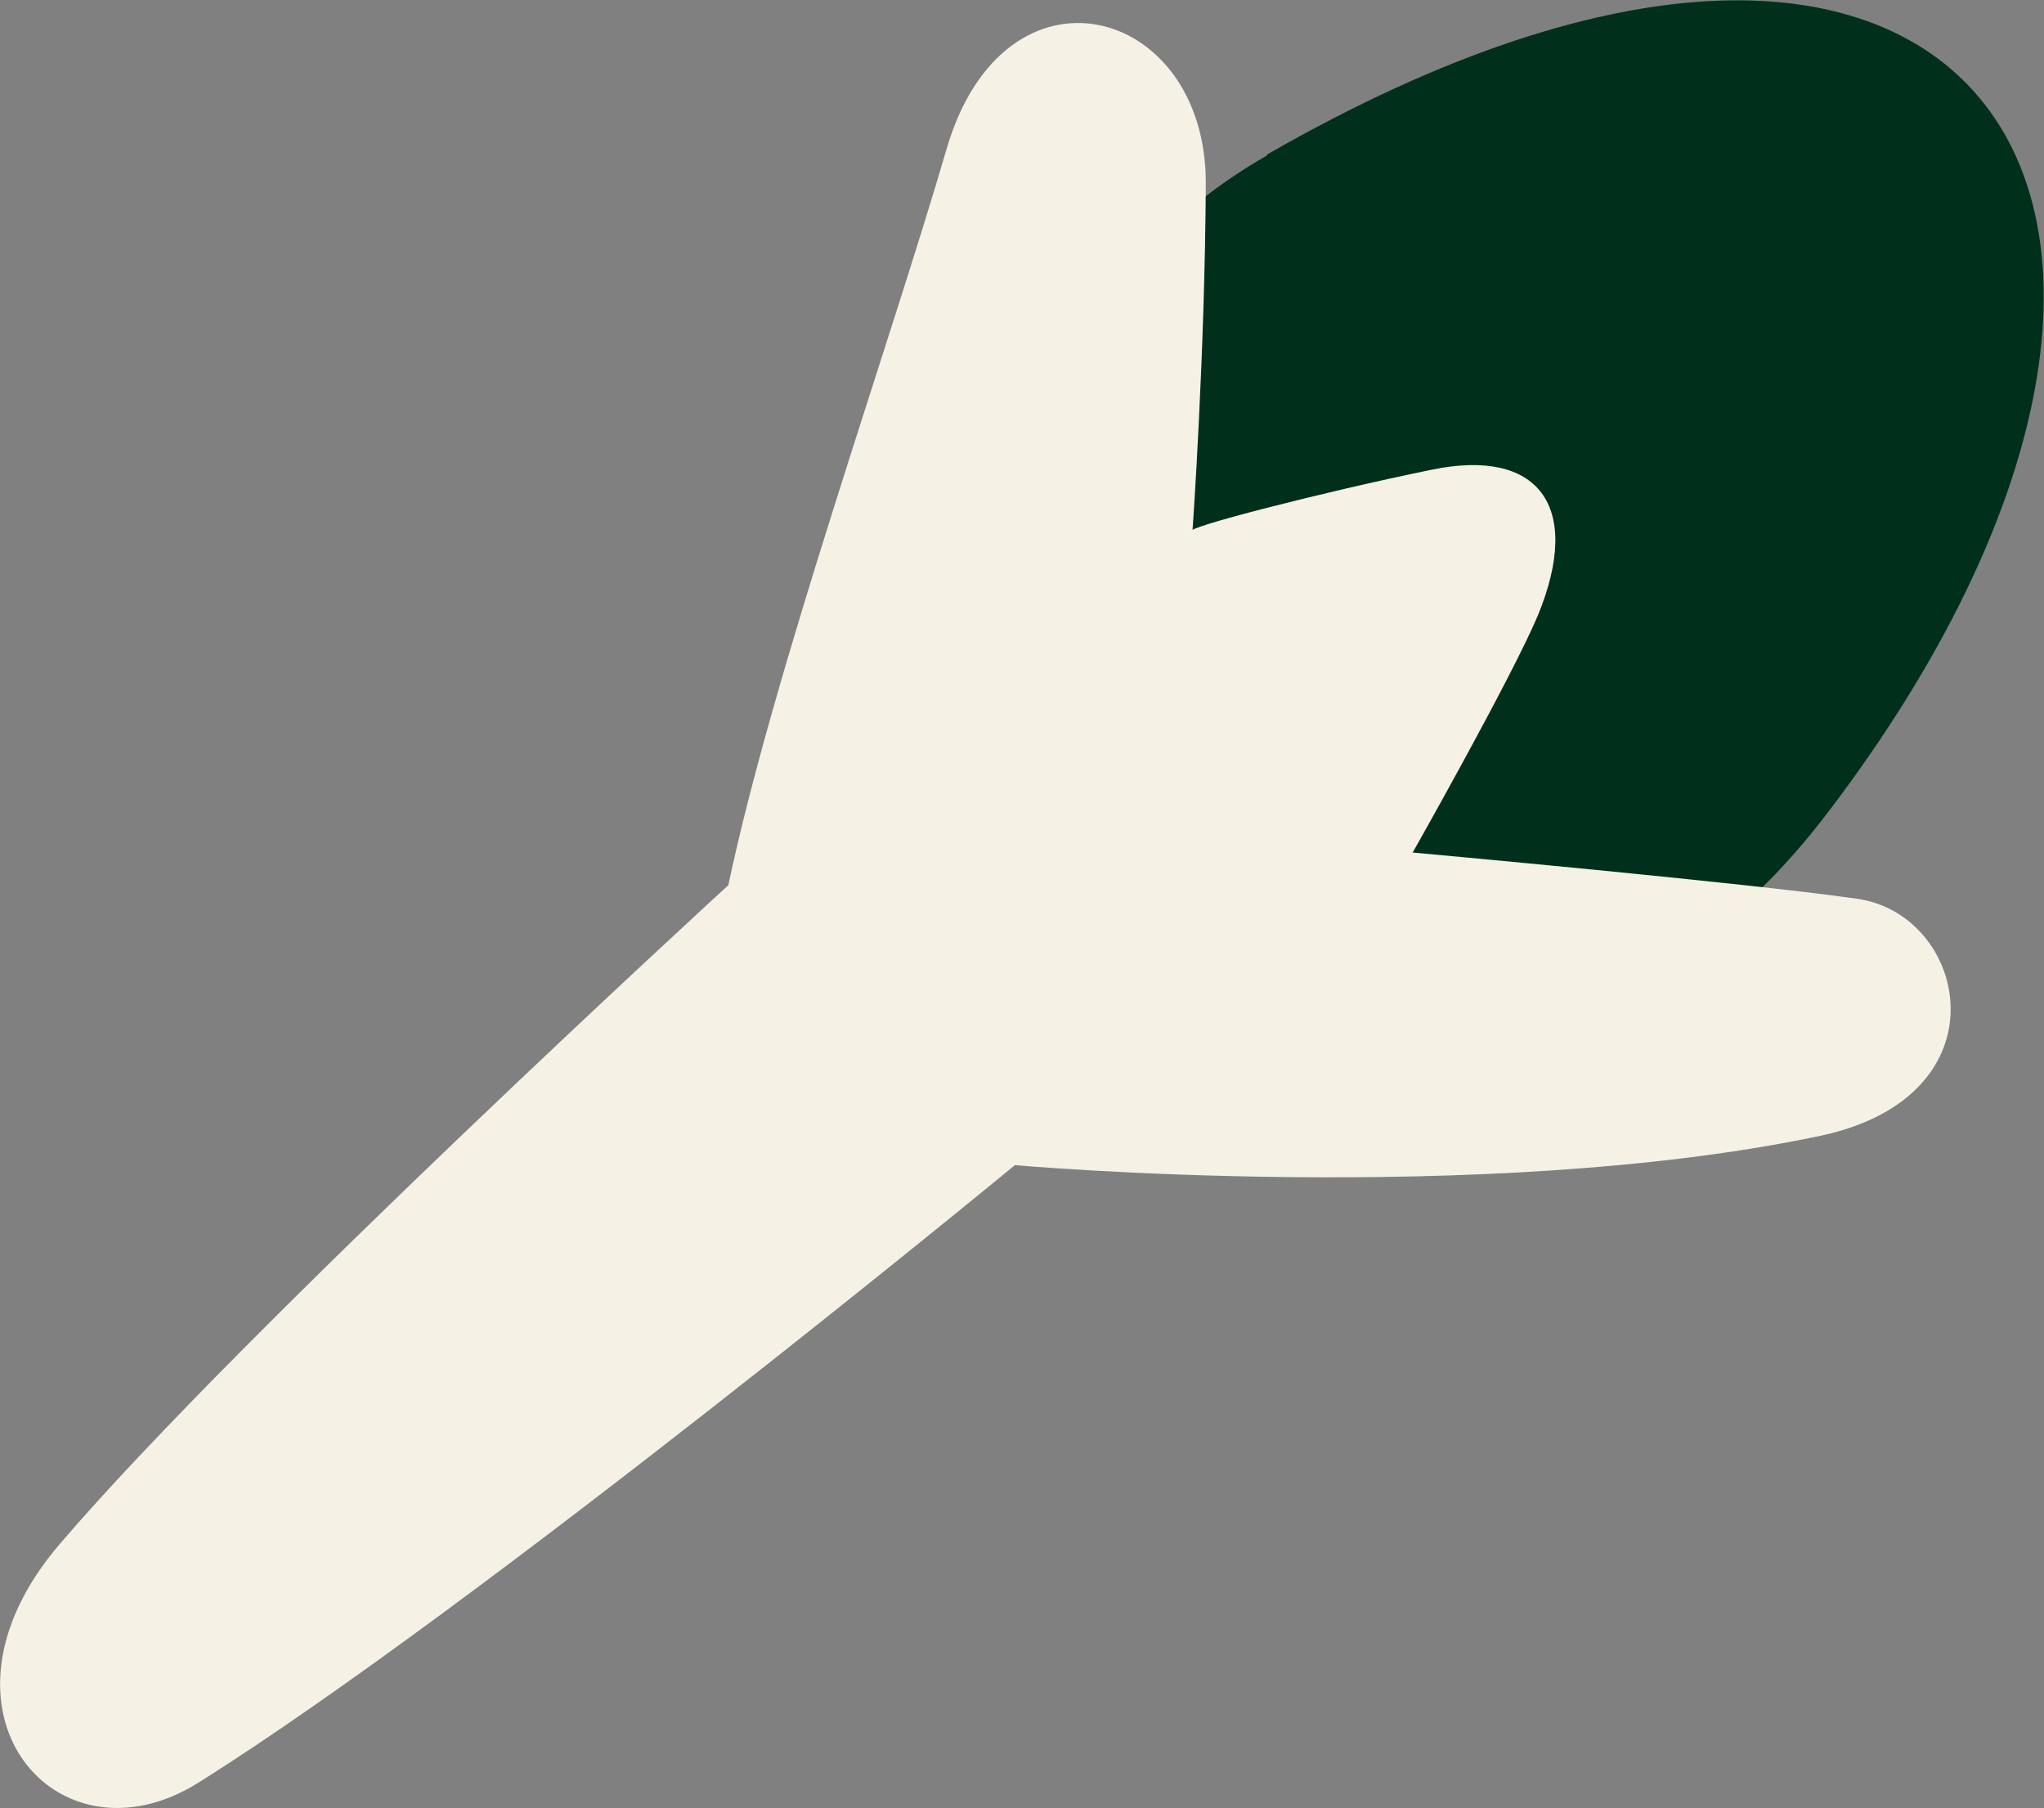
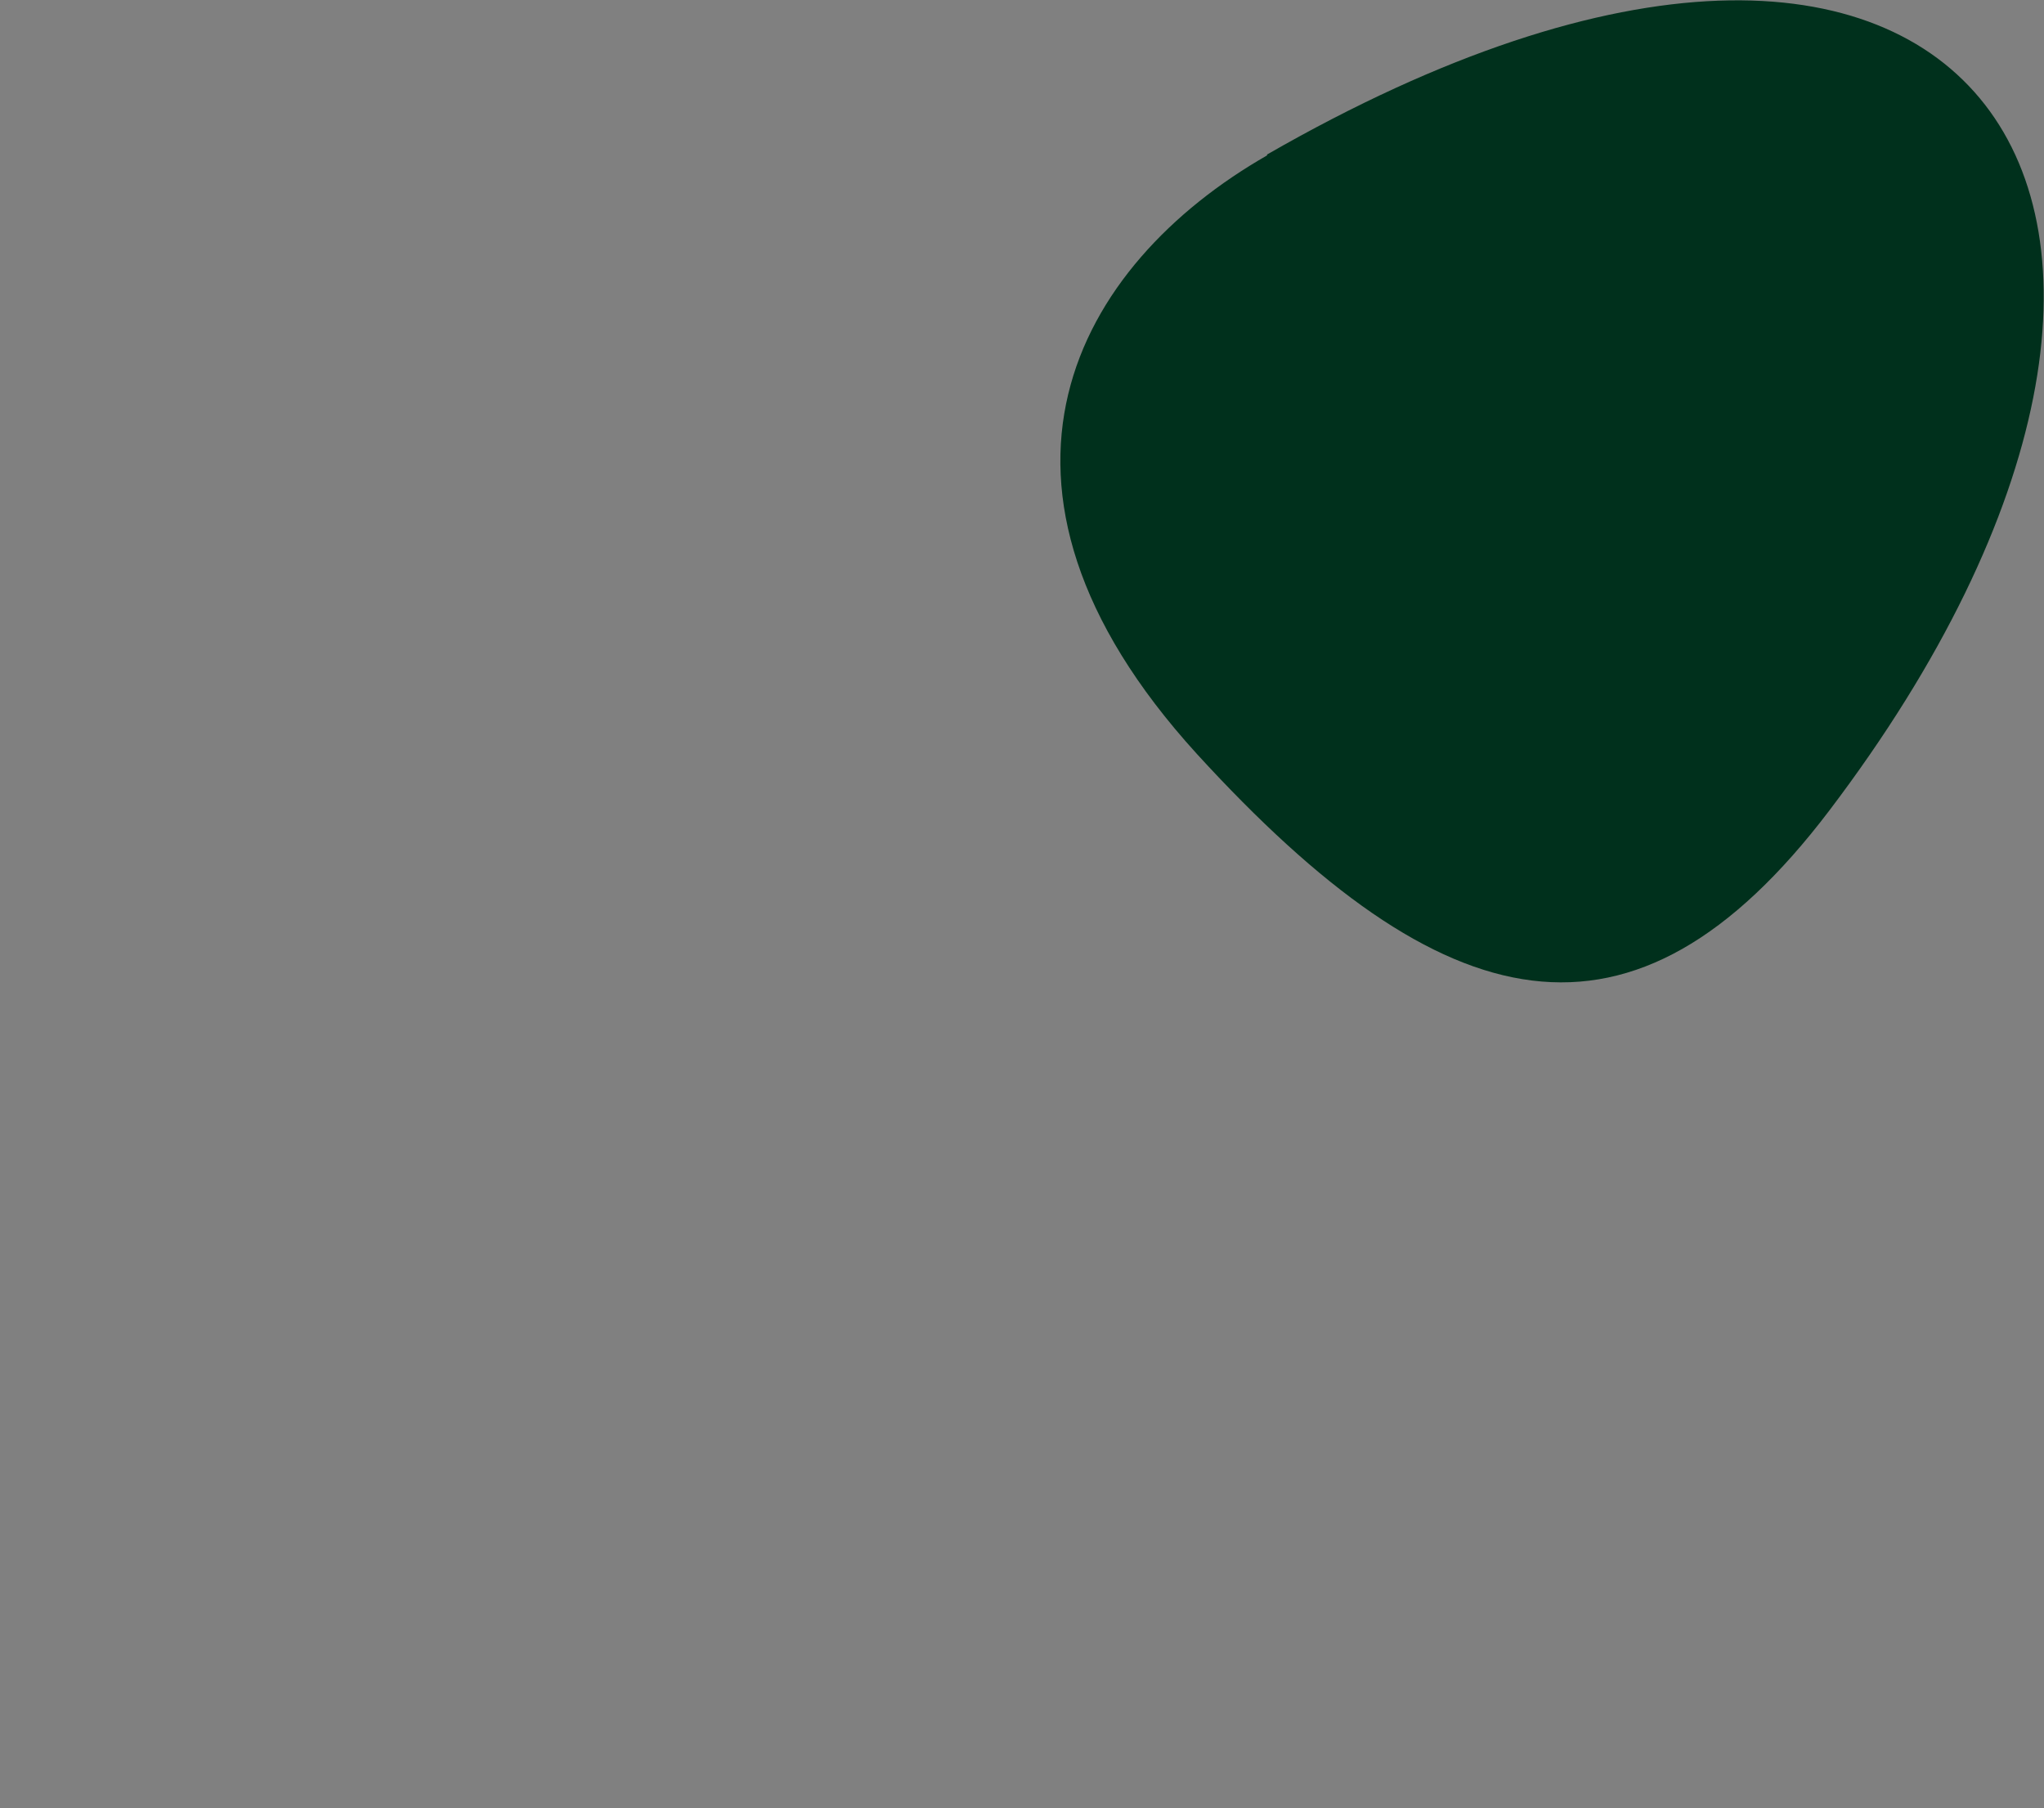
<svg xmlns="http://www.w3.org/2000/svg" id="_レイヤー_2" data-name="レイヤー 2" viewBox="0 0 23.02 20.36">
  <rect x="0" y="0" width="23.02" height="20.36" fill="#808080" stroke="none" />
  <defs>
    <style>
      .cls-1 {
        fill: #f5f2e5;
      }

      .cls-2 {
        fill: #00301c;
      }
    </style>
  </defs>
  <g id="_文字" data-name="文字">
    <g>
      <path class="cls-2" d="M14.27,1.74c7.99-4.59,11.46.63,6.33,7.39-2.21,2.91-4.34,2.4-7.12-.64-2.77-3.04-1.36-5.51.79-6.74Z" />
-       <path class="cls-1" d="M8.2,9.97S2.73,14.98.67,17.39c-1.6,1.87-.03,3.69,1.57,2.68,3.17-1.99,9.19-6.95,9.19-6.95,0,0,5.28.47,9.07-.33,2.12-.45,1.66-2.5.41-2.67-1.25-.18-5-.52-5-.52,0,0,1.11-1.96,1.41-2.67.51-1.24,0-1.89-1.2-1.64-1.22.25-2.81.66-2.69.69,0,0,.14-1.96.15-3.92,0-2.01-2.27-2.61-2.92-.38-.65,2.23-1.95,5.88-2.46,8.3Z" />
    </g>
  </g>
</svg>